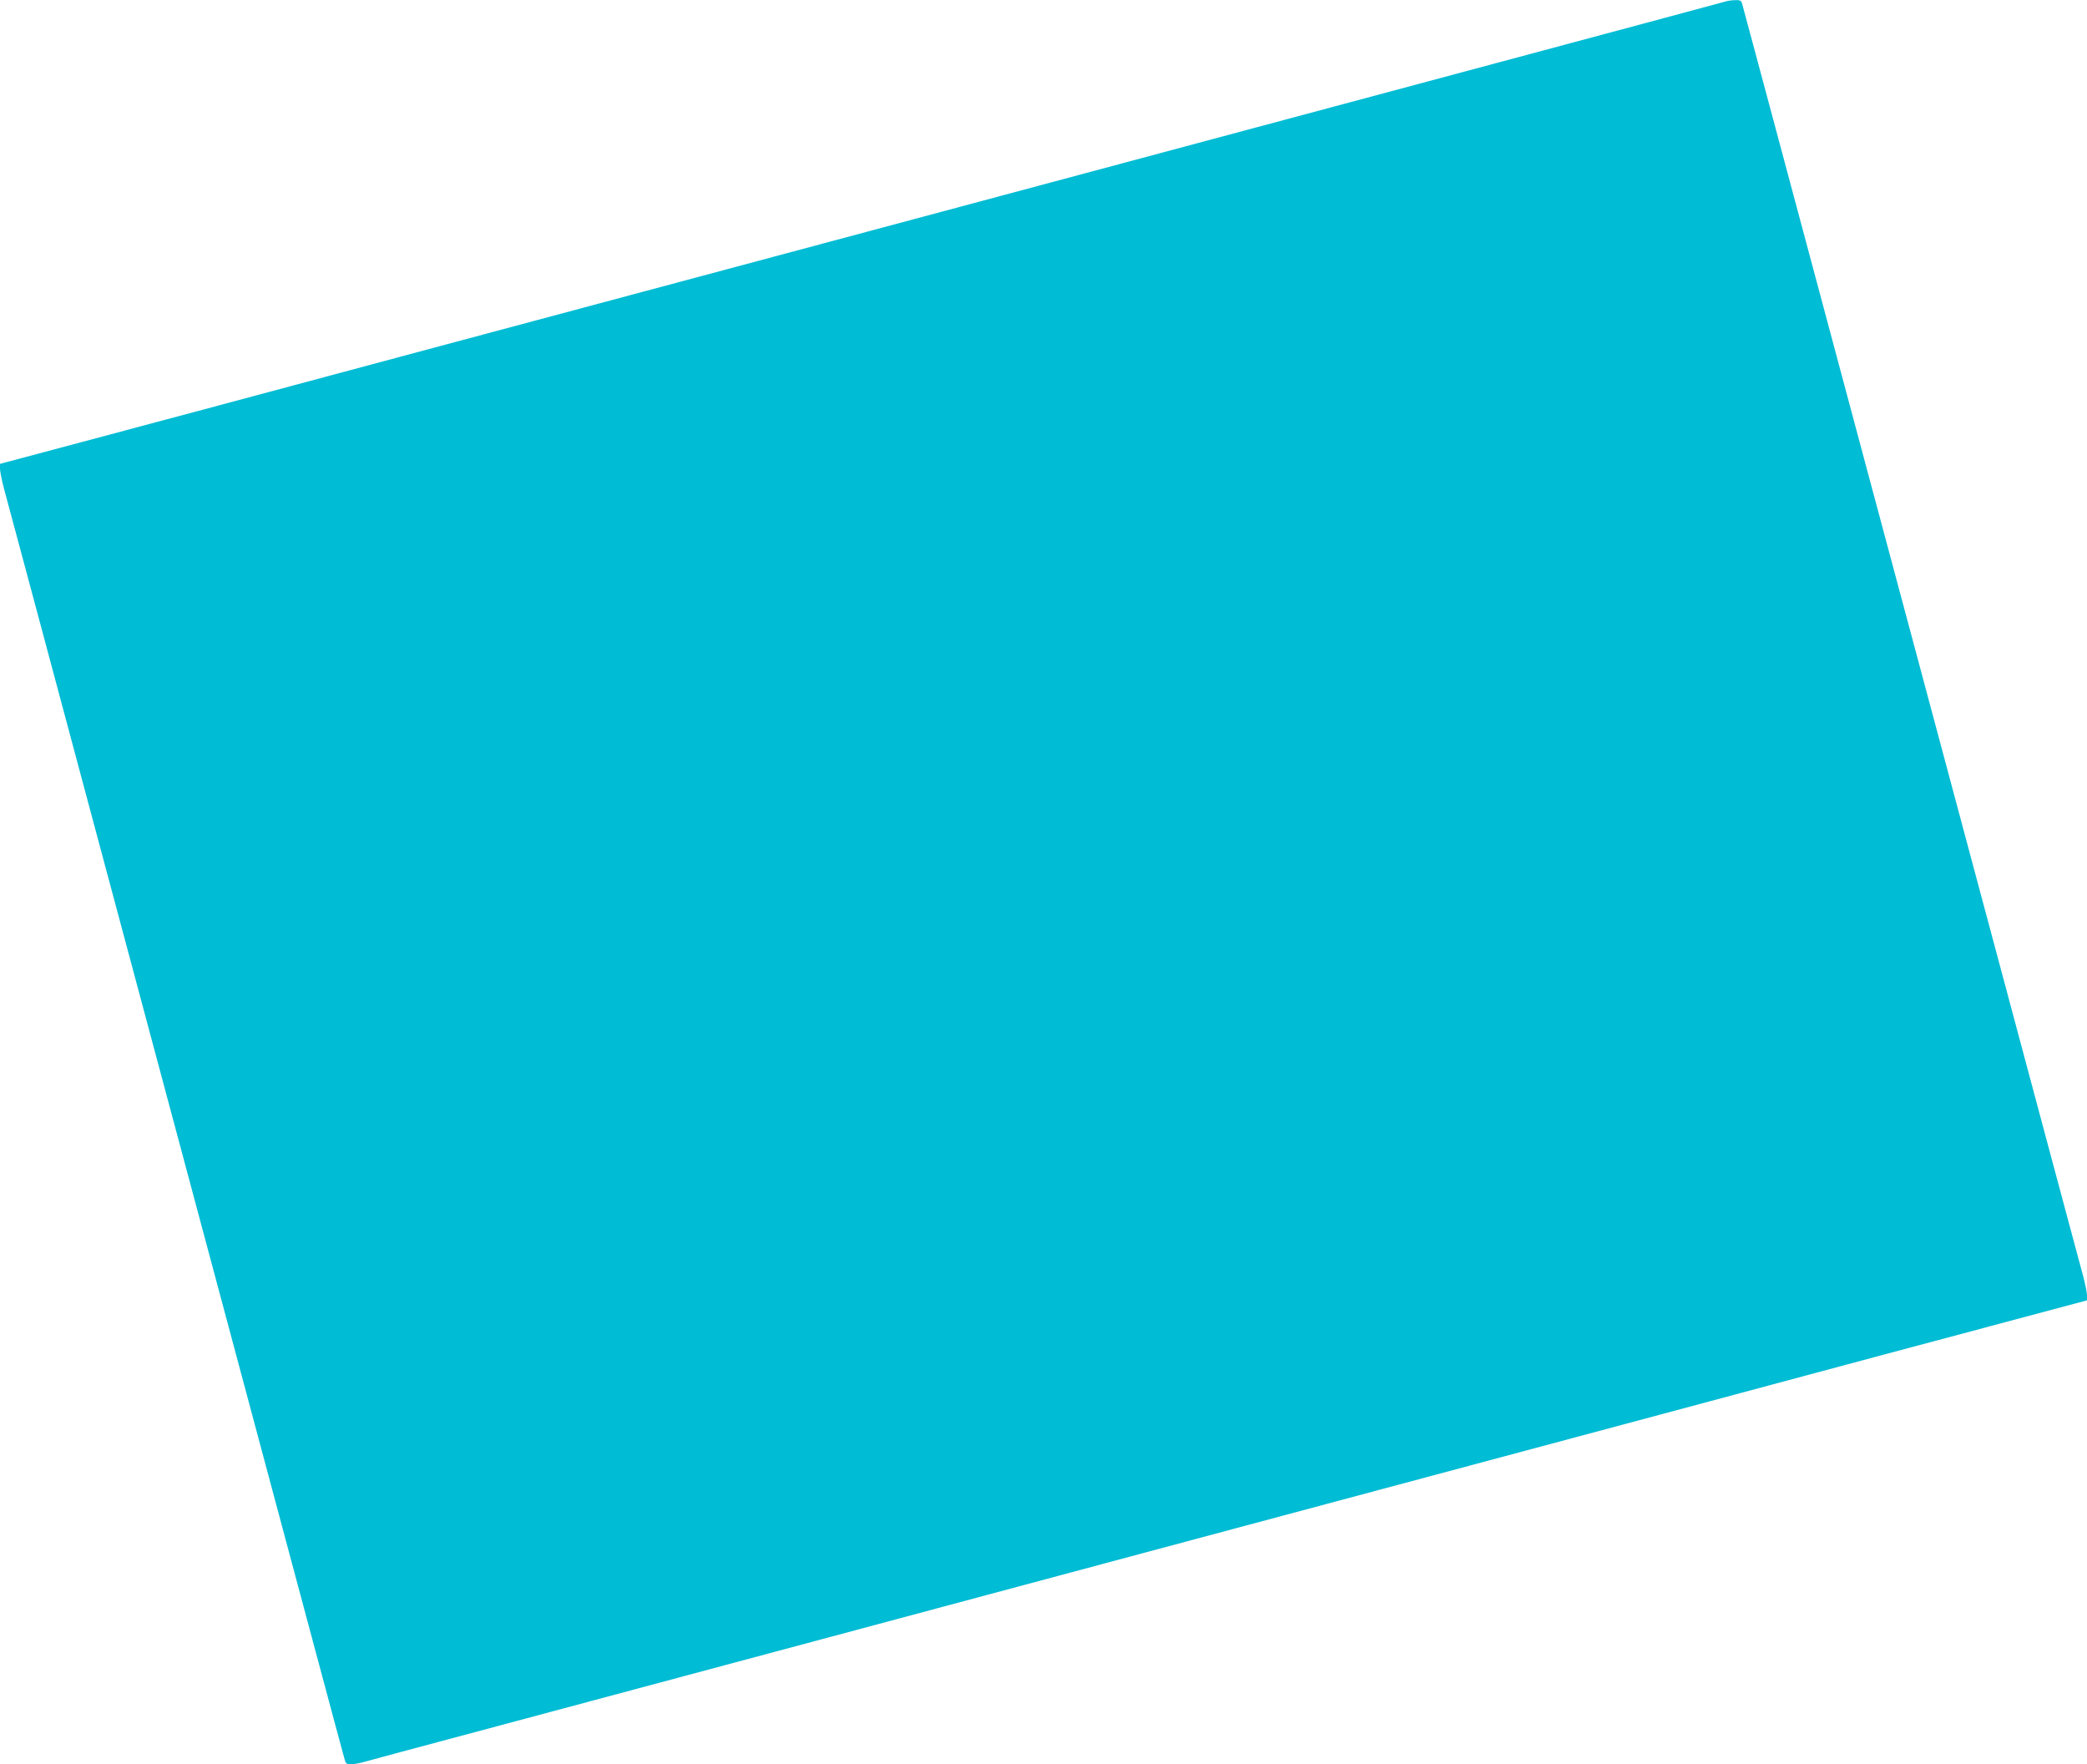
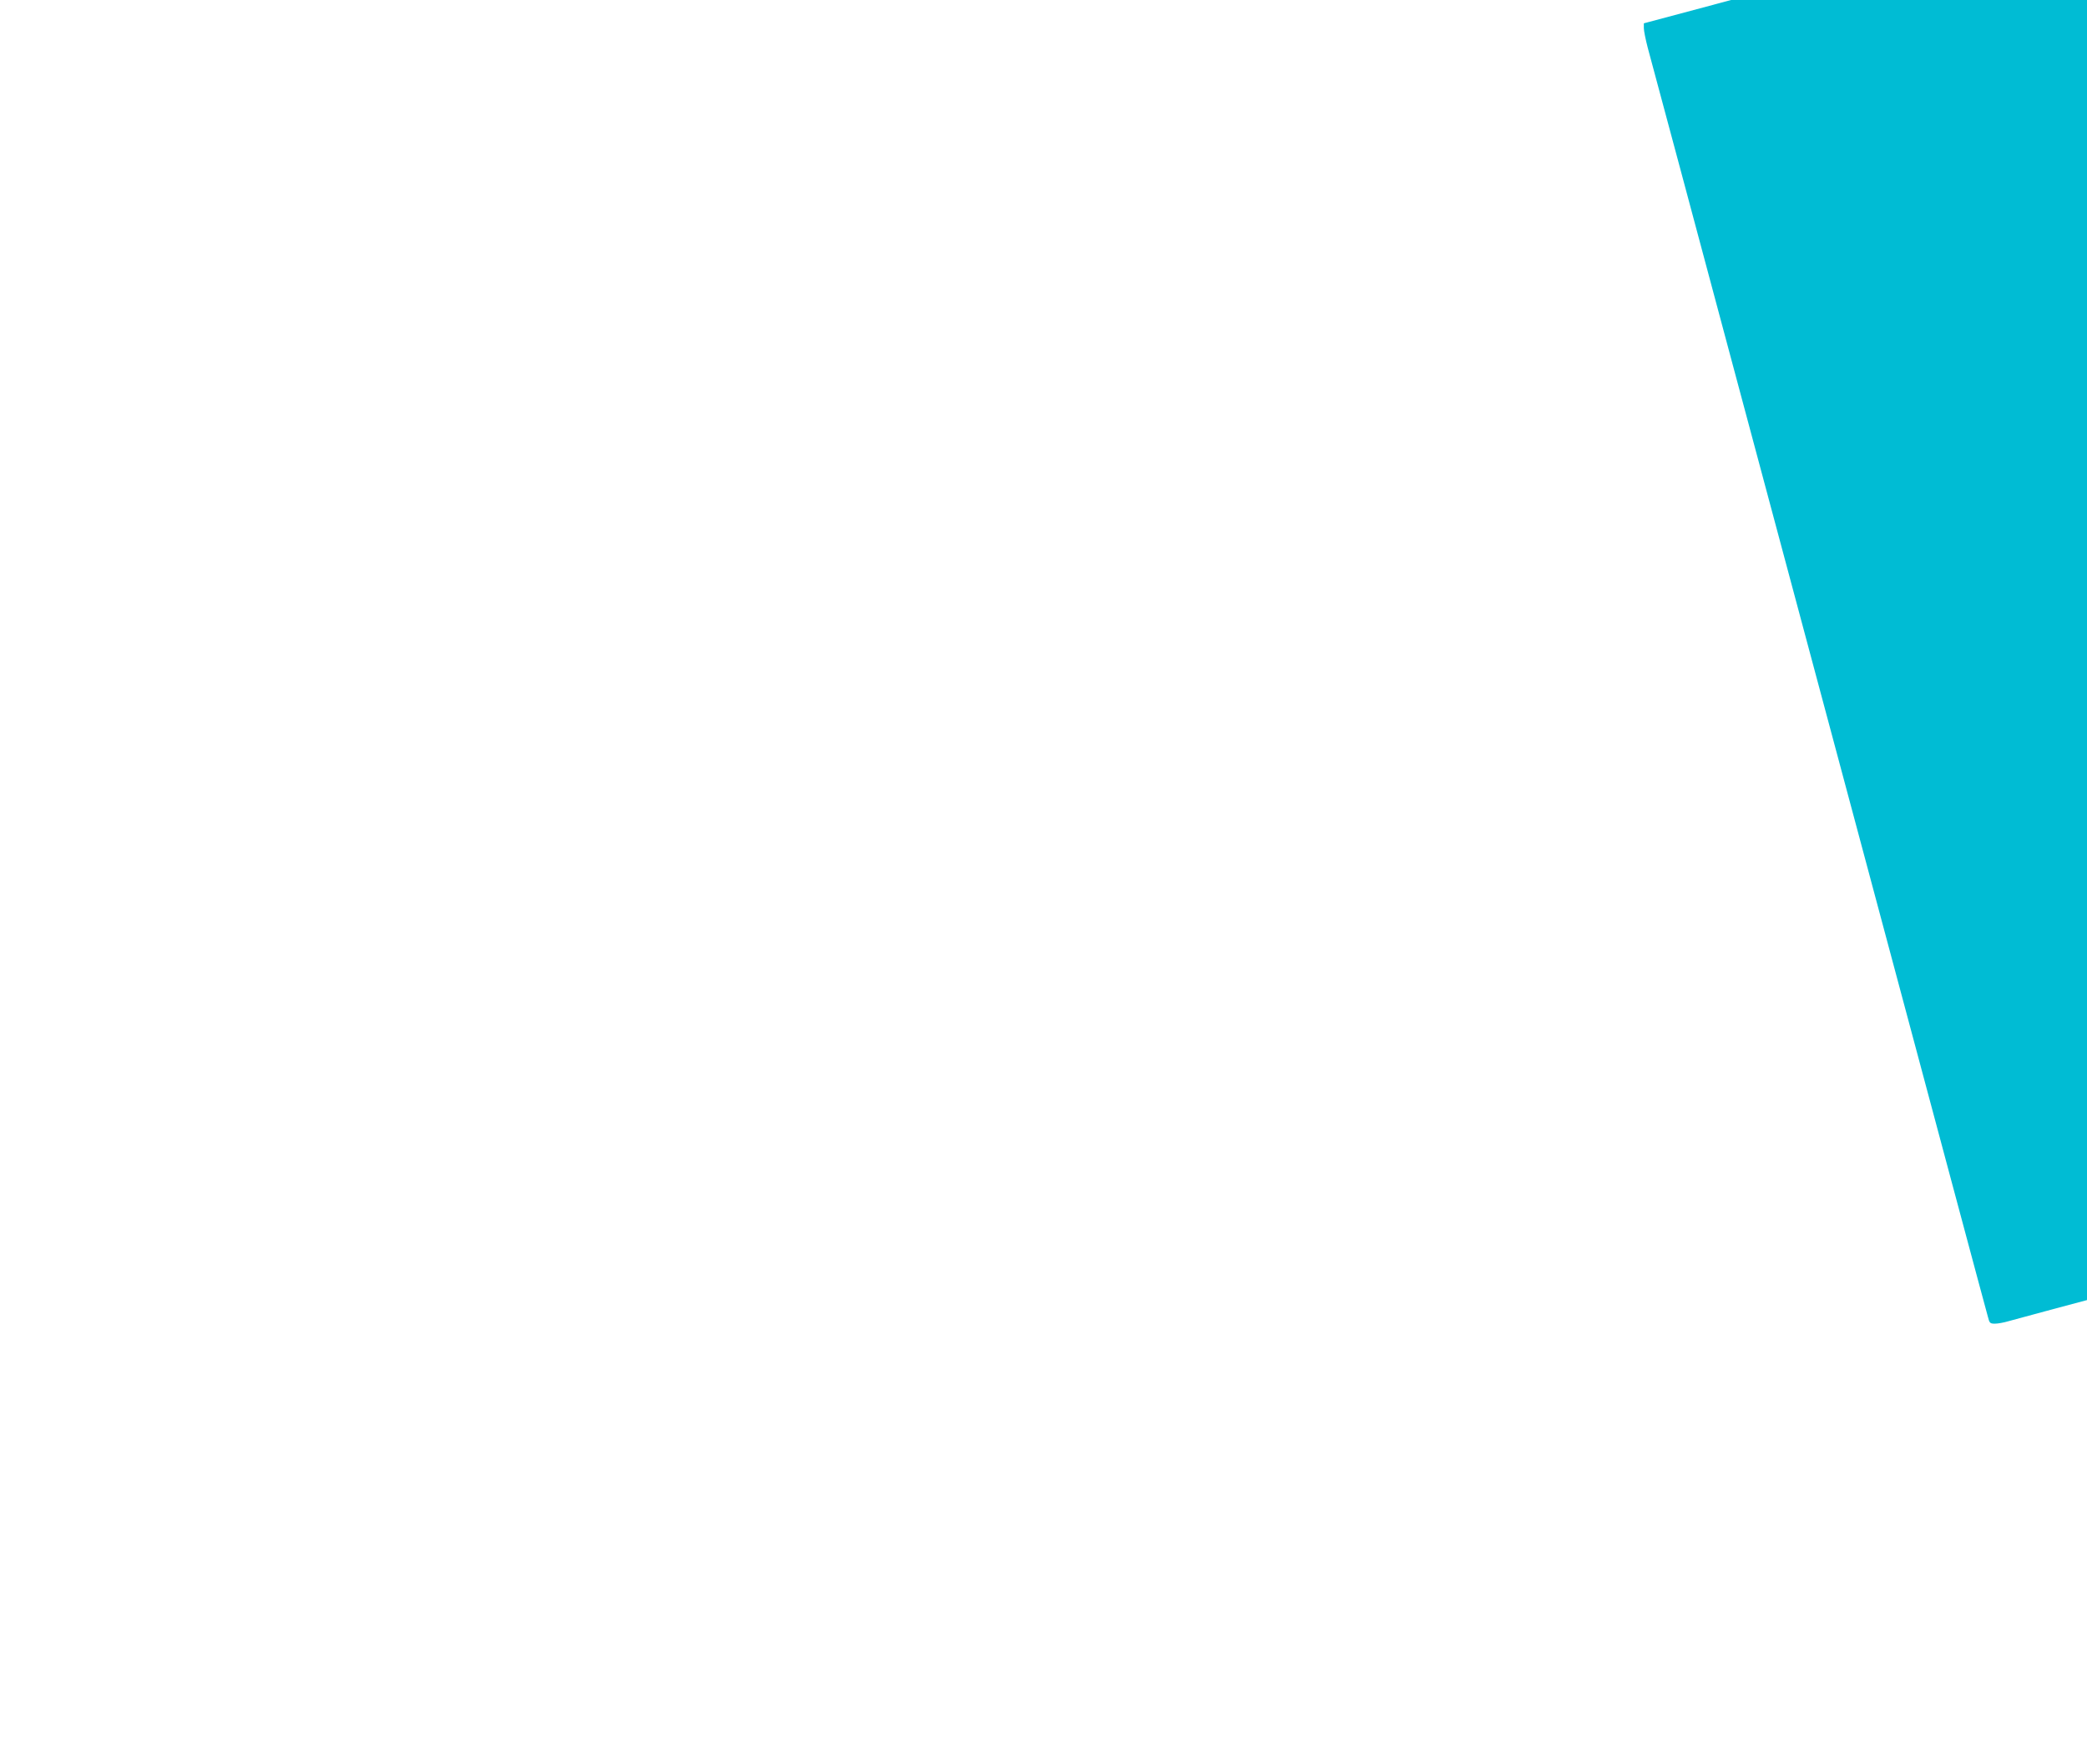
<svg xmlns="http://www.w3.org/2000/svg" version="1.0" width="1280pt" height="1082pt" viewBox="0 0 1280 1082" preserveAspectRatio="xMidYMid meet">
  <g transform="translate(0,1082) scale(0.1,-0.1)" fill="#00bcd4" stroke="none">
-     <path d="M10580 10810 c-23 -7 -658 -177 -1825 -490 -264 -71 -734 -197 -1045 -280 -311 -83 -747 -200 -970 -260 -223 -60 -659 -177 -970 -260 -311 -83 -815 -218 -1120 -300 -1007 -270 -1519 -407 -2035 -545 -1266 -340 -1652 -443 -2117 -567 l-498 -133 0 -30 c0 -16 11 -70 24 -120 35 -128 344 -1282 496 -1850 71 -264 197 -734 280 -1045 83 -311 209 -781 280 -1045 71 -264 197 -734 280 -1045 144 -536 259 -967 525 -1960 64 -239 138 -516 165 -615 27 -99 54 -199 60 -222 10 -40 13 -43 44 -43 18 0 55 7 82 15 27 8 337 91 689 185 824 221 1460 391 2165 580 311 83 747 200 970 260 223 60 659 177 970 260 311 83 815 218 1120 300 1007 270 1519 407 2035 545 1266 340 1652 443 2117 567 l498 133 0 30 c0 17 -11 71 -24 120 -35 128 -344 1282 -496 1850 -71 264 -197 734 -280 1045 -83 311 -209 781 -280 1045 -71 264 -197 734 -280 1045 -144 536 -259 967 -525 1960 -64 239 -138 516 -165 615 -27 99 -54 199 -60 223 -10 40 -12 42 -48 41 -20 0 -48 -4 -62 -9z" />
+     <path d="M10580 10810 l-498 -133 0 -30 c0 -16 11 -70 24 -120 35 -128 344 -1282 496 -1850 71 -264 197 -734 280 -1045 83 -311 209 -781 280 -1045 71 -264 197 -734 280 -1045 144 -536 259 -967 525 -1960 64 -239 138 -516 165 -615 27 -99 54 -199 60 -222 10 -40 13 -43 44 -43 18 0 55 7 82 15 27 8 337 91 689 185 824 221 1460 391 2165 580 311 83 747 200 970 260 223 60 659 177 970 260 311 83 815 218 1120 300 1007 270 1519 407 2035 545 1266 340 1652 443 2117 567 l498 133 0 30 c0 17 -11 71 -24 120 -35 128 -344 1282 -496 1850 -71 264 -197 734 -280 1045 -83 311 -209 781 -280 1045 -71 264 -197 734 -280 1045 -144 536 -259 967 -525 1960 -64 239 -138 516 -165 615 -27 99 -54 199 -60 223 -10 40 -12 42 -48 41 -20 0 -48 -4 -62 -9z" />
  </g>
</svg>